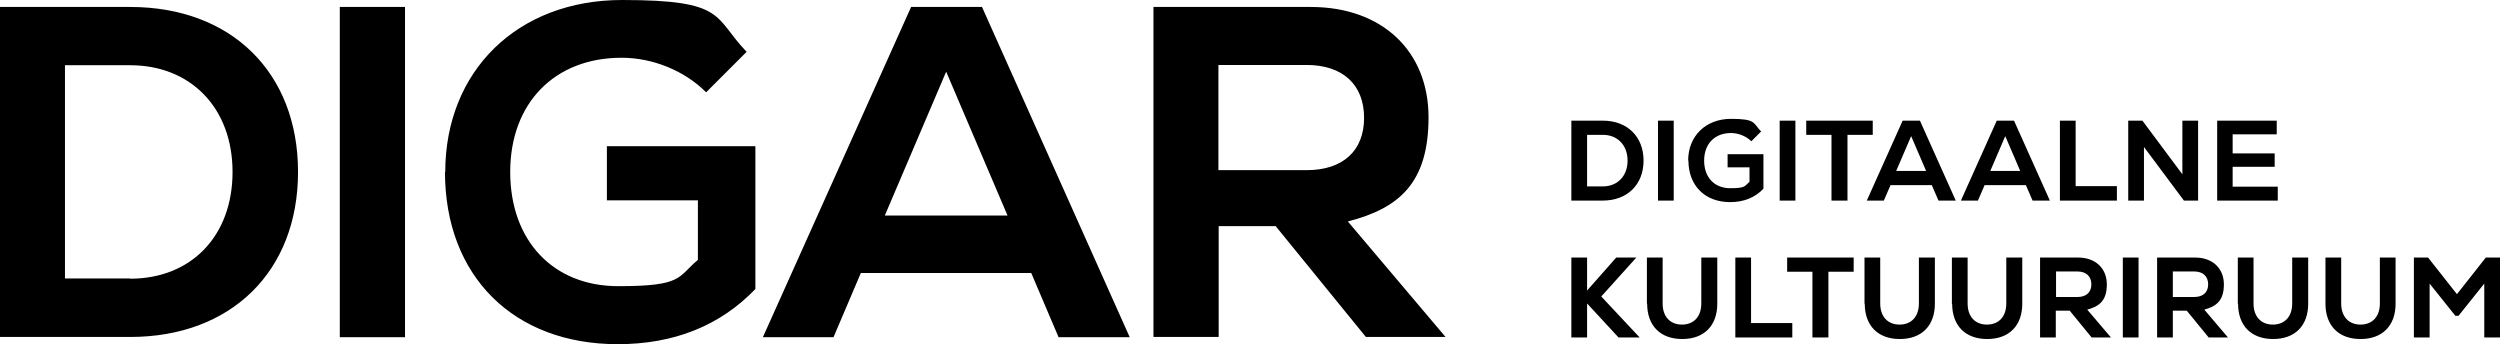
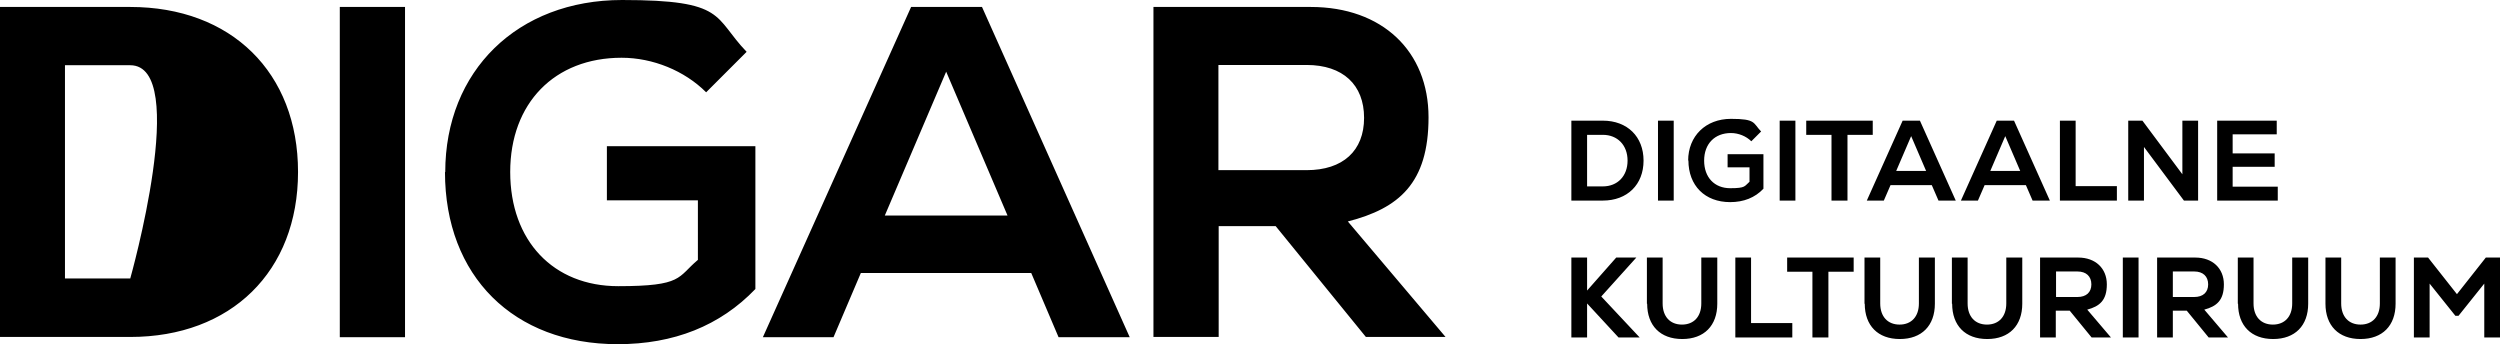
<svg xmlns="http://www.w3.org/2000/svg" width="969.7" height="133.5">
-   <path d="M0 2.7h50.5c39.2 0 65.1 25.4 65.1 64s-26 64-65.1 64H0V2.7Zm50.5 105.4c23.6 0 39.7-16.5 39.7-41.4S73.9 25.3 50.5 25.3H25.2V108h25.3v.1ZM131.8 2.7h25.3v128.1h-25.3V2.7ZM172.7 66.8c0-39.3 28-66.8 68.6-66.8s35.3 6.6 48.3 20.1l-15.7 15.7c-8.4-8.4-20.7-13.4-32.8-13.4-26 0-43.2 17.6-43.2 44.3s16.7 44.3 41.9 44.3 22.9-3.5 30.9-10.2V77.7h-35.3v-21H293v55.4c-13.7 14.3-31.7 21.4-53.4 21.4-40.4 0-67-26.4-67-66.8l.1.1ZM353.3 2.7h27.6l57.3 128.1h-27.6L400 105.9h-66.1l-10.6 24.9h-27.4L353.4 2.7h-.1Zm37.5 80.9L367 27.8l-23.8 55.8h47.6ZM447.5 2.7h60.9c27.8 0 45.7 17.2 45.7 42.8s-11.5 35.3-31.3 40.4l37.9 44.8h-30.9l-35-43h-22.1v43h-25.3V2.7h.1ZM506.8 66c14.1 0 22.3-7.5 22.3-20.3s-8.2-20.5-22.3-20.5h-34.2V66h34.2ZM609.5 46.8h12.2c9.5 0 15.8 6.2 15.8 15.5s-6.3 15.5-15.8 15.5h-12.2v-31Zm12.2 25.5c5.7 0 9.6-4 9.6-10s-3.9-10-9.6-10h-6.1v20h6.1ZM643.1 46.8h6.1v31h-6.1v-31ZM654.8 62.3c0-9.5 6.8-16.2 16.6-16.2s8.5 1.6 11.7 4.9l-3.8 3.8c-2-2-5-3.2-7.9-3.2-6.3 0-10.4 4.2-10.4 10.7S665 73 671.1 73s5.5-.8 7.5-2.5v-5.6h-8.5v-5.1H684v13.4c-3.3 3.5-7.7 5.2-12.9 5.2-9.8 0-16.2-6.4-16.2-16.2l-.1.1ZM690.3 46.8h6.1v31h-6.1v-31ZM700.7 46.8h25.7v5.5h-9.8v25.5h-6.2V52.3h-9.8v-5.5h.1ZM738 46.8h6.7l13.9 31h-6.7l-2.6-6h-16l-2.6 6h-6.6l13.9-31Zm9.1 19.5-5.8-13.5-5.8 13.5h11.6ZM774.5 46.8h6.7l13.9 31h-6.7l-2.6-6h-16l-2.6 6h-6.6l13.9-31Zm9.1 19.5-5.8-13.5-5.8 13.5h11.6ZM799 46.8h6.1v25.4h16v5.6H799v-31ZM825.5 46.8h5.5l15.5 20.8V46.8h6.1v31h-5.5L831.6 57v20.8h-6.1v-31ZM860 46.8h23.1v5.3H866v7.4h16.3v5.2H866v7.7h17.5v5.4H860v-31ZM615.6 117.7v13.2h-6.1v-31h6.1v12.8l11.3-12.8h7.8L621.1 115l14.9 15.9h-8.2l-12.2-13.2ZM638.8 117.8V99.9h6.1v17.8c0 5.1 2.9 8.2 7.5 8.2s7.5-3.1 7.5-8.2V99.9h6.2v17.9c0 8.5-5.1 13.7-13.6 13.7s-13.6-5.2-13.6-13.7h-.1ZM673.1 99.9h6.1v25.4h16v5.6h-22.1v-31ZM693.3 99.9H719v5.5h-9.8v25.5H703v-25.5h-9.8v-5.5h.1ZM723.2 117.8V99.9h6.1v17.8c0 5.1 2.9 8.2 7.5 8.2s7.5-3.1 7.5-8.2V99.9h6.2v17.9c0 8.5-5.1 13.7-13.6 13.7s-13.6-5.2-13.6-13.7h-.1ZM757.1 117.8V99.9h6.1v17.8c0 5.1 2.9 8.2 7.5 8.2s7.5-3.1 7.5-8.2V99.9h6.2v17.9c0 8.5-5.1 13.7-13.6 13.7s-13.6-5.2-13.6-13.7h-.1ZM791.4 99.9h14.7c6.7 0 11.1 4.2 11.1 10.4s-2.8 8.5-7.6 9.8l9.2 10.8h-7.5l-8.5-10.4h-5.4v10.4h-6.1v-31h.1Zm14.4 15.3c3.4 0 5.4-1.8 5.4-4.9s-2-5-5.4-5h-8.3v9.9h8.3ZM823.4 99.9h6.1v31h-6.1v-31ZM836.8 99.9h14.7c6.7 0 11.1 4.2 11.1 10.4s-2.8 8.5-7.6 9.8l9.2 10.8h-7.5l-8.5-10.4h-5.4v10.4h-6.1v-31h.1Zm14.3 15.3c3.4 0 5.4-1.8 5.4-4.9s-2-5-5.4-5h-8.3v9.9h8.3ZM868 117.8V99.9h6.1v17.8c0 5.1 2.9 8.2 7.5 8.2s7.5-3.1 7.5-8.2V99.9h6.2v17.9c0 8.5-5.1 13.7-13.6 13.7s-13.6-5.2-13.6-13.7h-.1ZM902 117.8V99.9h6.1v17.8c0 5.1 2.9 8.2 7.5 8.2s7.5-3.1 7.5-8.2V99.9h6.1v17.9c0 8.5-5.1 13.7-13.6 13.7s-13.6-5.2-13.6-13.7ZM936.3 99.9h5.5l11.2 14.2 11.2-14.2h5.5v31h-6.1V110l-10 12.5h-1.2l-10-12.5v20.9h-6.1v-31Z" />
+   <path d="M0 2.7h50.5c39.2 0 65.1 25.4 65.1 64s-26 64-65.1 64H0V2.7Zm50.5 105.4S73.9 25.3 50.5 25.3H25.2V108h25.3v.1ZM131.8 2.7h25.3v128.1h-25.3V2.7ZM172.7 66.8c0-39.3 28-66.8 68.6-66.8s35.3 6.6 48.3 20.1l-15.7 15.7c-8.4-8.4-20.7-13.4-32.8-13.4-26 0-43.2 17.6-43.2 44.3s16.7 44.3 41.9 44.3 22.9-3.5 30.9-10.2V77.7h-35.3v-21H293v55.4c-13.7 14.3-31.7 21.4-53.4 21.4-40.4 0-67-26.4-67-66.8l.1.1ZM353.3 2.7h27.6l57.3 128.1h-27.6L400 105.9h-66.1l-10.6 24.9h-27.4L353.4 2.7h-.1Zm37.5 80.9L367 27.8l-23.8 55.8h47.6ZM447.5 2.7h60.9c27.8 0 45.7 17.2 45.7 42.8s-11.5 35.3-31.3 40.4l37.9 44.8h-30.9l-35-43h-22.1v43h-25.3V2.7h.1ZM506.8 66c14.1 0 22.3-7.5 22.3-20.3s-8.2-20.5-22.3-20.5h-34.2V66h34.2ZM609.5 46.8h12.2c9.5 0 15.8 6.2 15.8 15.5s-6.3 15.5-15.8 15.5h-12.2v-31Zm12.2 25.5c5.7 0 9.6-4 9.6-10s-3.9-10-9.6-10h-6.1v20h6.1ZM643.1 46.8h6.1v31h-6.1v-31ZM654.8 62.3c0-9.5 6.8-16.2 16.6-16.2s8.5 1.6 11.7 4.9l-3.8 3.8c-2-2-5-3.2-7.9-3.2-6.3 0-10.4 4.2-10.4 10.7S665 73 671.1 73s5.5-.8 7.5-2.5v-5.6h-8.5v-5.1H684v13.4c-3.3 3.5-7.7 5.2-12.9 5.2-9.8 0-16.2-6.4-16.2-16.2l-.1.1ZM690.3 46.8h6.1v31h-6.1v-31ZM700.7 46.8h25.7v5.5h-9.8v25.5h-6.2V52.3h-9.8v-5.5h.1ZM738 46.8h6.7l13.9 31h-6.7l-2.6-6h-16l-2.6 6h-6.6l13.9-31Zm9.1 19.5-5.8-13.5-5.8 13.5h11.6ZM774.5 46.8h6.7l13.9 31h-6.7l-2.6-6h-16l-2.6 6h-6.6l13.9-31Zm9.1 19.5-5.8-13.5-5.8 13.5h11.6ZM799 46.8h6.1v25.4h16v5.6H799v-31ZM825.5 46.8h5.5l15.5 20.8V46.8h6.1v31h-5.5L831.6 57v20.8h-6.1v-31ZM860 46.8h23.1v5.3H866v7.4h16.3v5.2H866v7.7h17.5v5.4H860v-31ZM615.6 117.7v13.2h-6.1v-31h6.1v12.8l11.3-12.8h7.8L621.1 115l14.9 15.9h-8.2l-12.2-13.2ZM638.8 117.8V99.9h6.1v17.8c0 5.1 2.9 8.2 7.5 8.2s7.5-3.1 7.5-8.2V99.9h6.2v17.9c0 8.5-5.1 13.7-13.6 13.7s-13.6-5.2-13.6-13.7h-.1ZM673.1 99.9h6.1v25.4h16v5.6h-22.1v-31ZM693.3 99.9H719v5.5h-9.8v25.5H703v-25.5h-9.8v-5.5h.1ZM723.2 117.8V99.9h6.1v17.8c0 5.1 2.9 8.2 7.5 8.2s7.5-3.1 7.5-8.2V99.9h6.2v17.9c0 8.5-5.1 13.7-13.6 13.7s-13.6-5.2-13.6-13.7h-.1ZM757.1 117.8V99.9h6.1v17.8c0 5.1 2.9 8.2 7.5 8.2s7.5-3.1 7.5-8.2V99.9h6.2v17.9c0 8.5-5.1 13.7-13.6 13.7s-13.6-5.2-13.6-13.7h-.1ZM791.4 99.9h14.7c6.7 0 11.1 4.2 11.1 10.4s-2.8 8.5-7.6 9.8l9.2 10.8h-7.5l-8.5-10.4h-5.4v10.4h-6.1v-31h.1Zm14.4 15.3c3.4 0 5.4-1.8 5.4-4.9s-2-5-5.4-5h-8.3v9.9h8.3ZM823.4 99.9h6.1v31h-6.1v-31ZM836.8 99.9h14.7c6.7 0 11.1 4.2 11.1 10.4s-2.8 8.5-7.6 9.8l9.2 10.8h-7.5l-8.5-10.4h-5.4v10.4h-6.1v-31h.1Zm14.3 15.3c3.4 0 5.4-1.8 5.4-4.9s-2-5-5.4-5h-8.3v9.9h8.3ZM868 117.8V99.9h6.1v17.8c0 5.1 2.9 8.2 7.5 8.2s7.5-3.1 7.5-8.2V99.9h6.2v17.9c0 8.5-5.1 13.7-13.6 13.7s-13.6-5.2-13.6-13.7h-.1ZM902 117.8V99.9h6.1v17.8c0 5.1 2.9 8.2 7.5 8.2s7.5-3.1 7.5-8.2V99.9h6.1v17.9c0 8.5-5.1 13.7-13.6 13.7s-13.6-5.2-13.6-13.7ZM936.3 99.9h5.5l11.2 14.2 11.2-14.2h5.5v31h-6.1V110l-10 12.5h-1.2l-10-12.5v20.9h-6.1v-31Z" />
</svg>